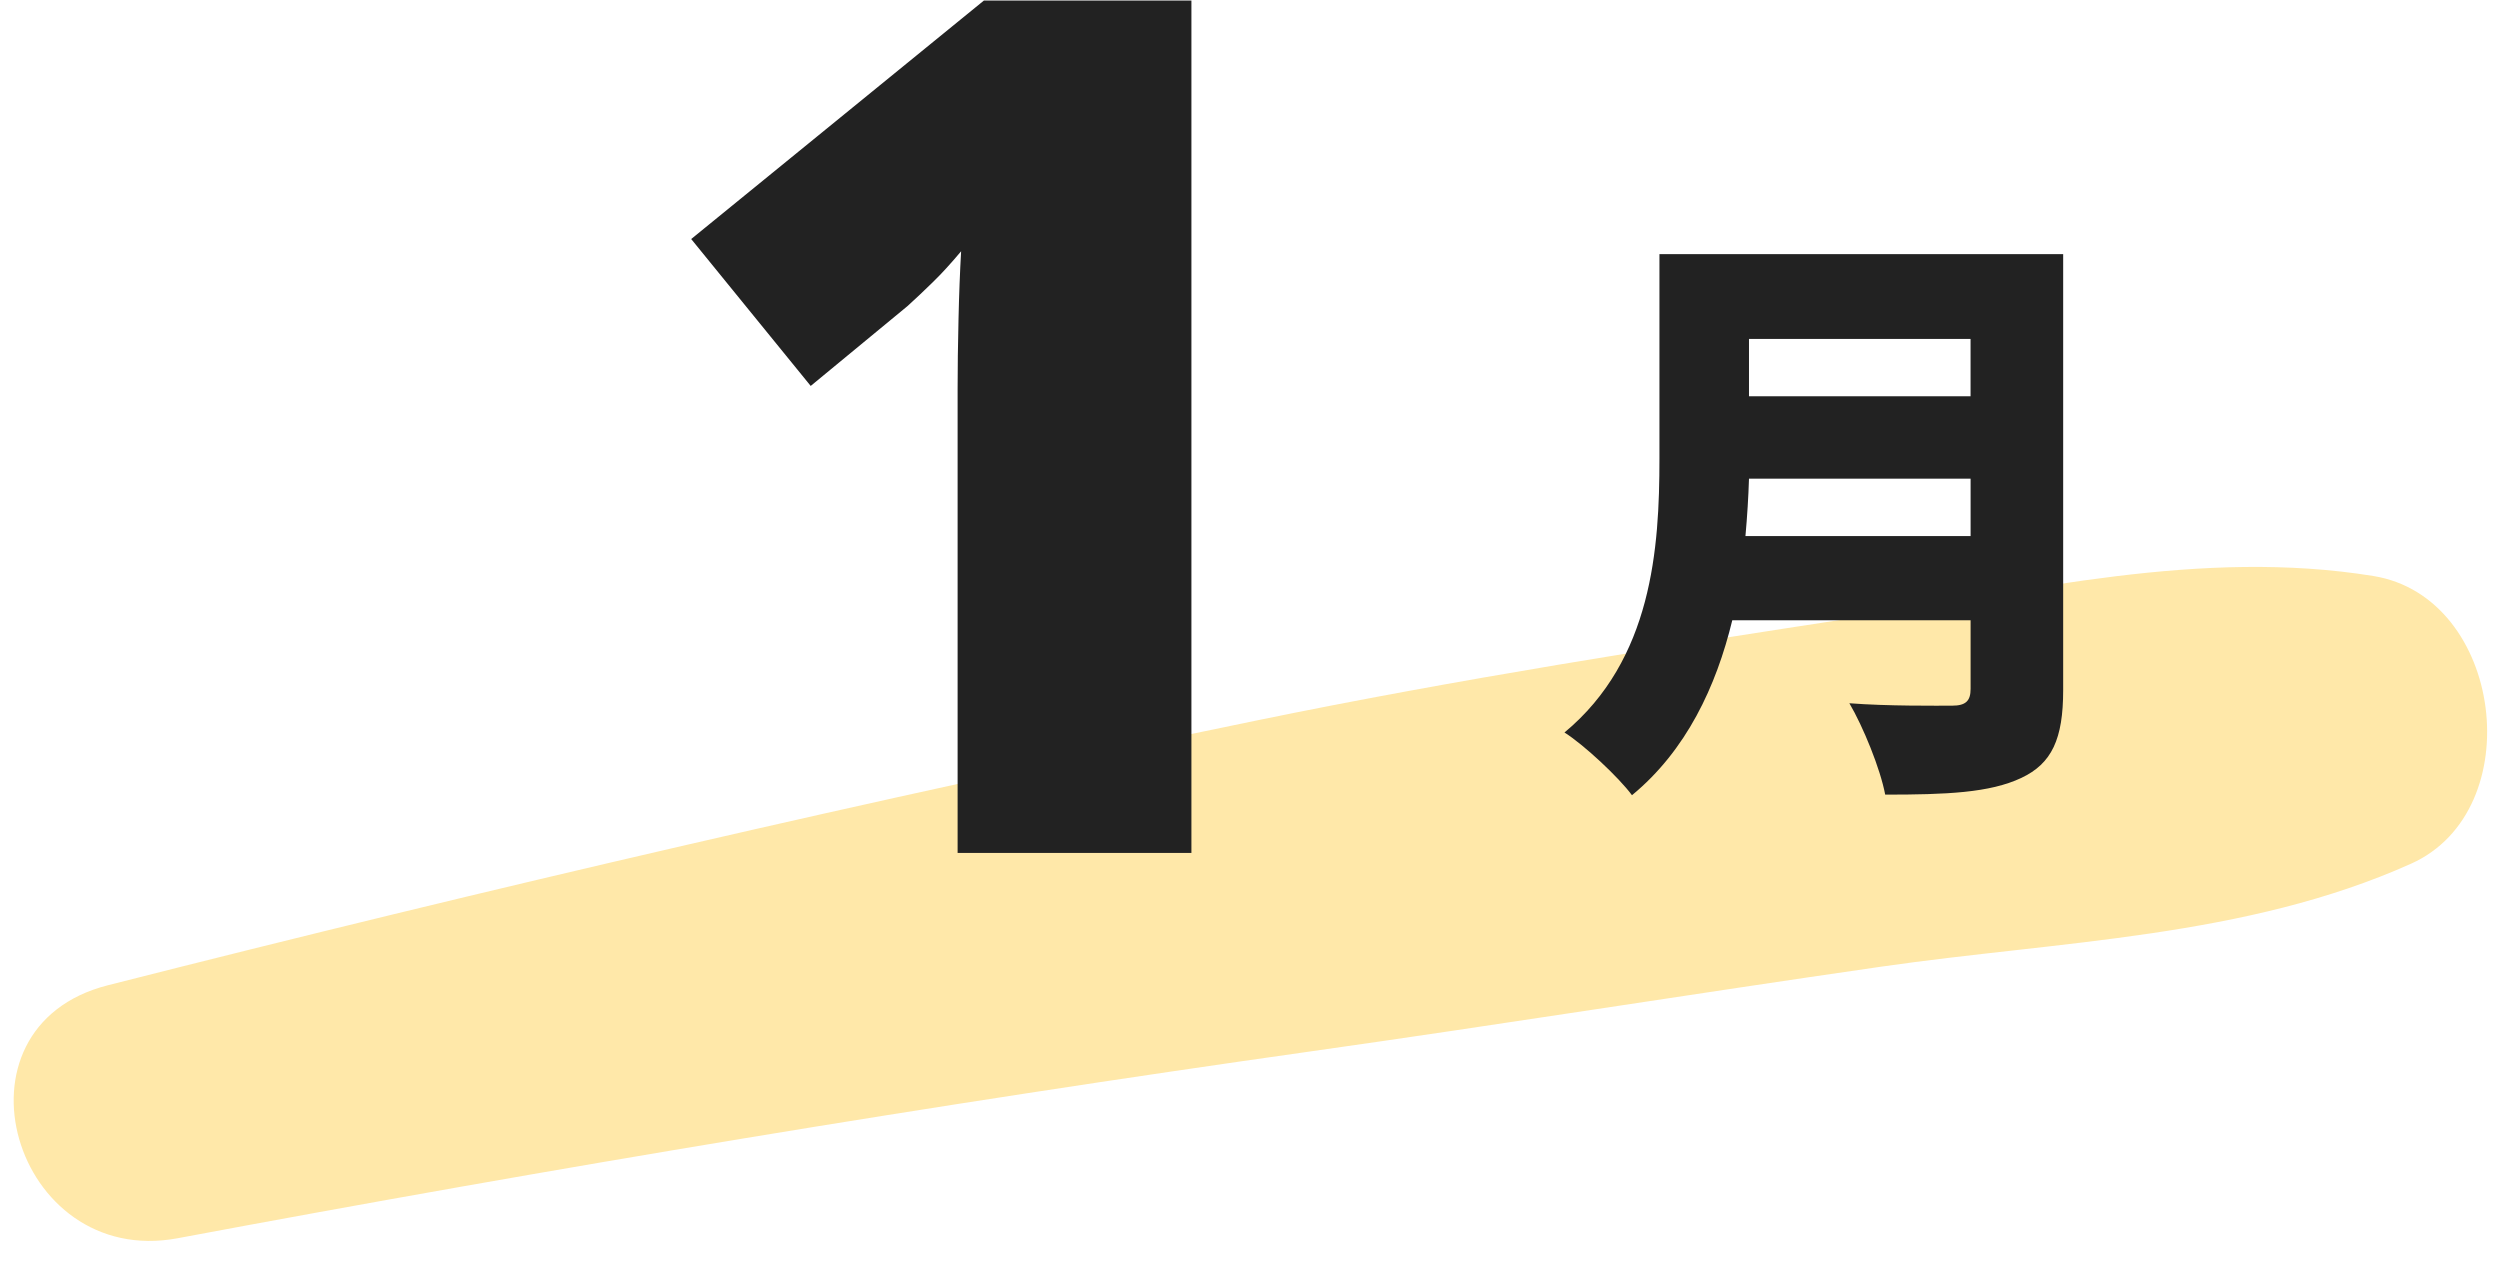
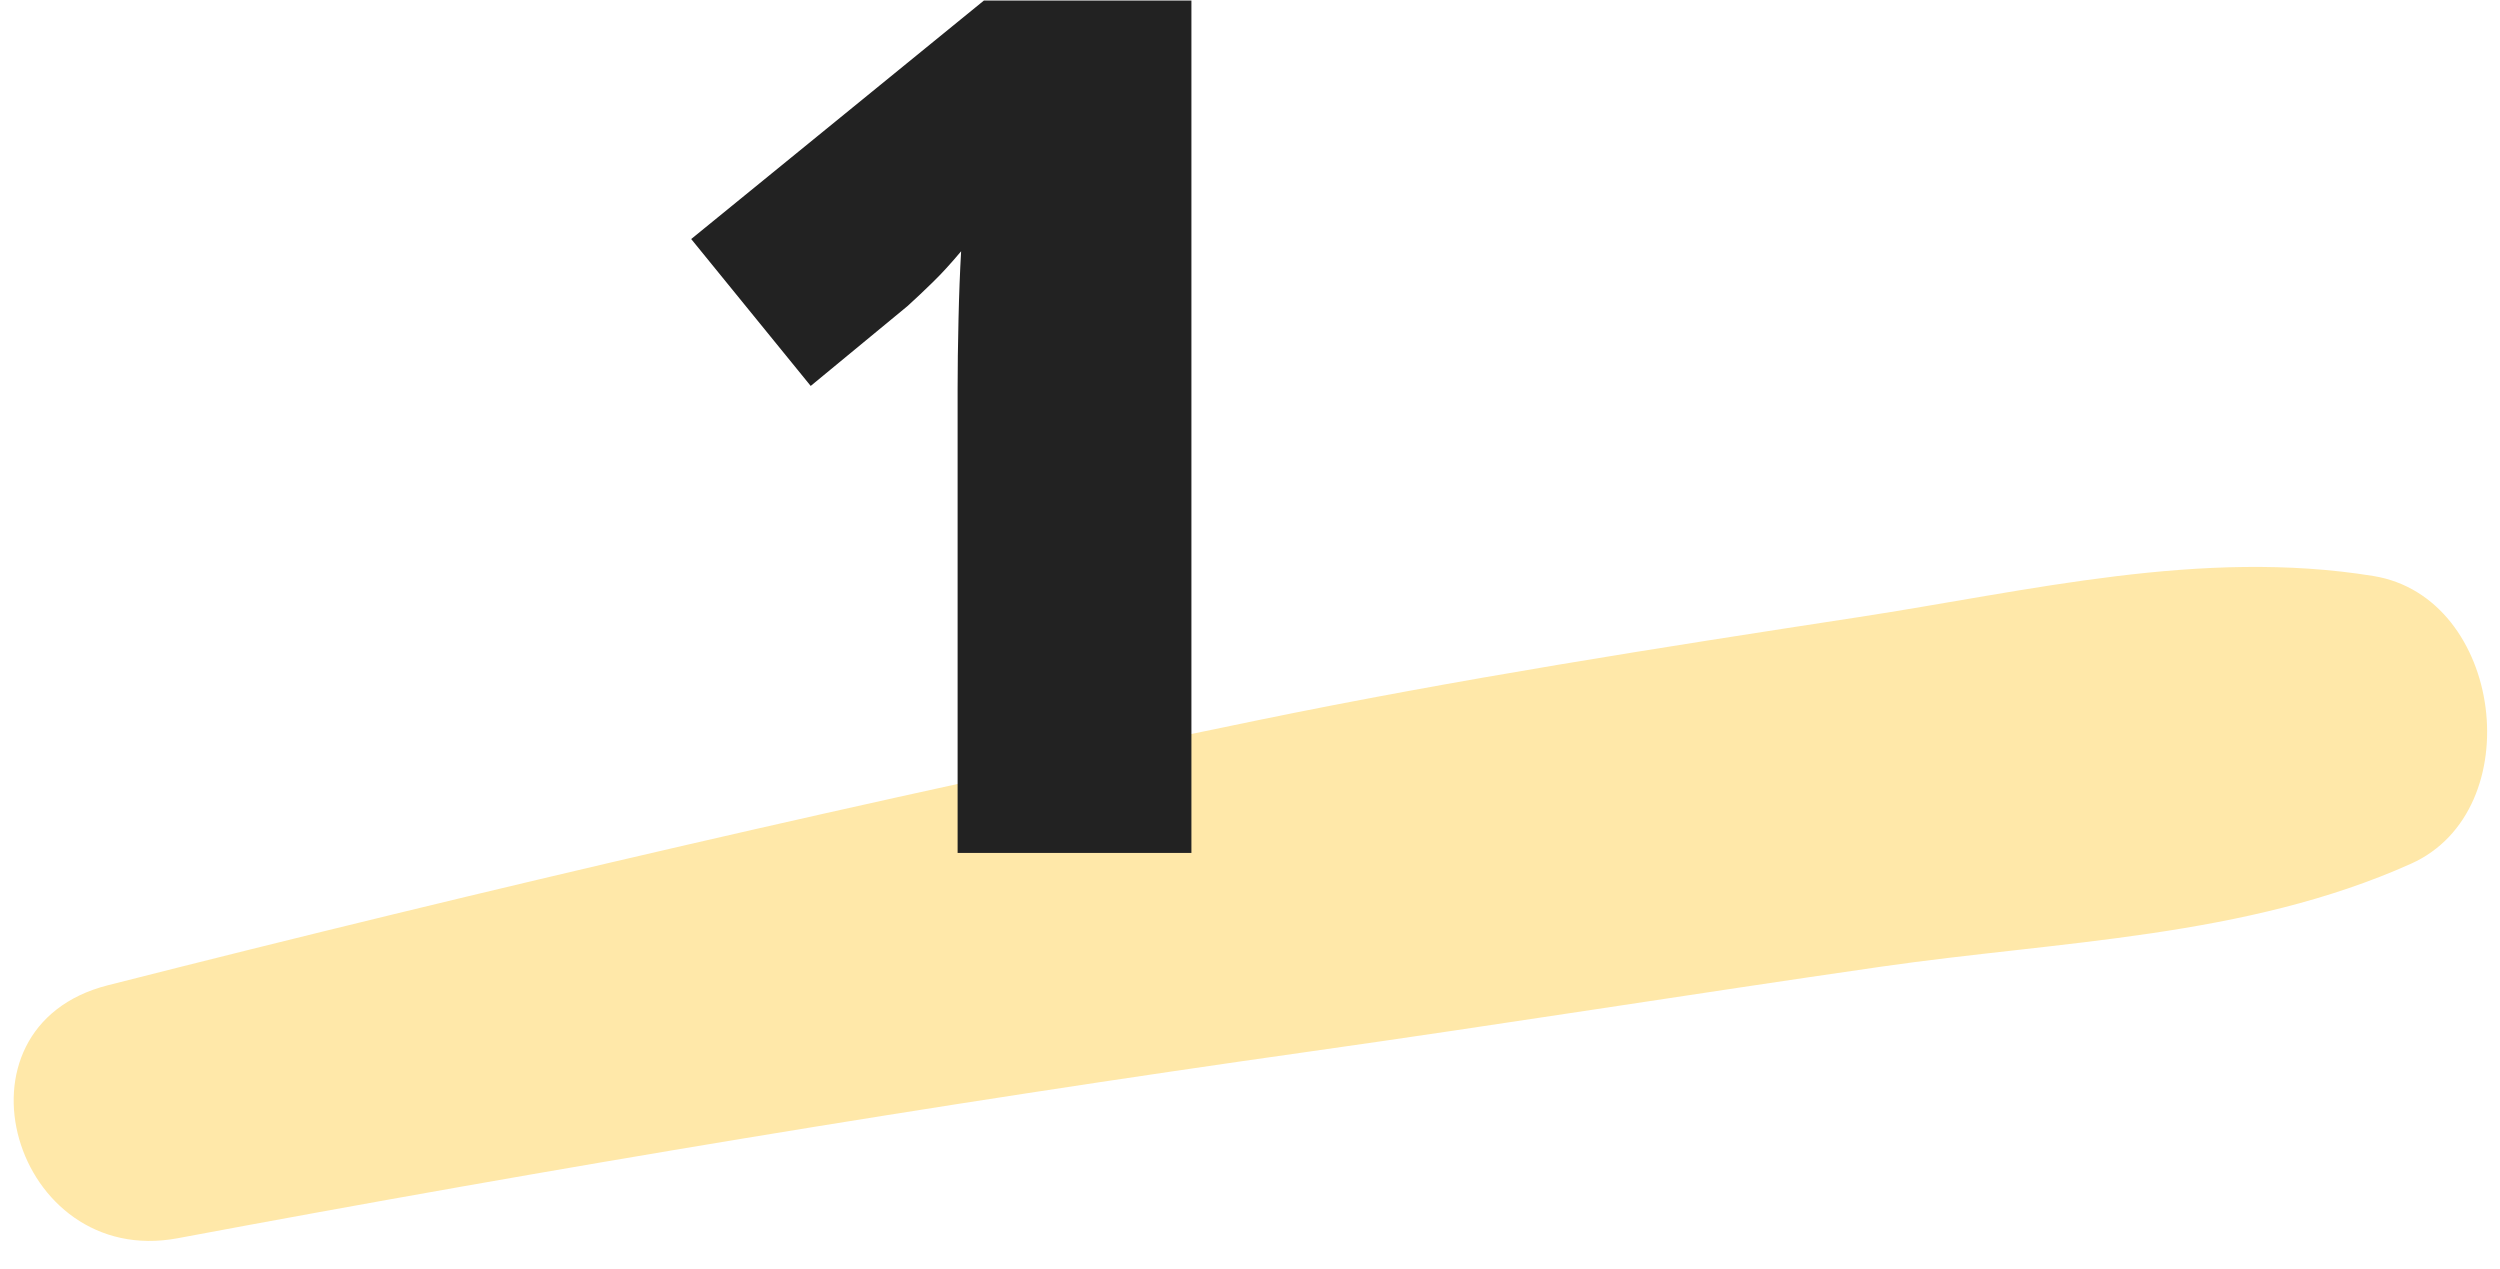
<svg xmlns="http://www.w3.org/2000/svg" width="100%" height="100%" viewBox="0 0 67 34" version="1.1" xml:space="preserve" style="fill-rule:evenodd;clip-rule:evenodd;stroke-linejoin:round;stroke-miterlimit:2;">
  <g transform="matrix(1,0,0,1,-2300,-890)">
    <g id="c12_calm01" transform="matrix(1,0,0,1,464,0)">
      <g transform="matrix(1,0,0,1,1840.76,905.512)">
        <path d="M0,17.673C10.104,15.782 20.245,14.096 30.424,12.657C35.506,11.938 40.574,11.128 45.654,10.395C50.44,9.704 55.424,9.623 59.855,7.636C63.047,6.205 62.329,0.489 58.847,-0.075C54.24,-0.822 49.639,0.323 45.05,1.027C39.675,1.851 34.297,2.691 28.97,3.786C18.635,5.91 8.357,8.294 -1.869,10.893C-6.306,12.02 -4.394,18.495 0,17.673" style="fill:rgb(255,232,169);fill-rule:nonzero;" />
      </g>
      <g transform="matrix(1,0,0,1,1468,612.955)">
-         <path d="M414.873,287.665L420.811,287.665L420.811,286.129L414.873,286.129L414.873,287.665ZM420.812,291.411L420.812,289.874L414.873,289.874C414.858,290.354 414.826,290.882 414.778,291.411L420.812,291.411ZM423.293,295.54C423.293,296.852 422.989,297.508 422.172,297.893C421.325,298.294 420.156,298.341 418.523,298.341C418.395,297.653 417.931,296.516 417.563,295.892C418.587,295.972 419.932,295.957 420.316,295.957C420.684,295.957 420.812,295.828 420.812,295.508L420.812,293.668L414.425,293.668C413.994,295.444 413.193,297.157 411.737,298.357C411.384,297.877 410.44,296.997 409.928,296.676C412.281,294.723 412.473,291.73 412.473,289.345L412.473,283.855L423.293,283.855L423.293,295.54Z" style="fill:rgb(34,34,34);fill-rule:nonzero;" />
-       </g>
+         </g>
      <g transform="matrix(1,0,0,1,1867.93,890.015)">
        <path d="M0,22.844L-6.266,22.844L-6.266,10.399C-6.266,9.842 -6.258,9.225 -6.242,8.547C-6.227,7.87 -6.203,7.261 -6.172,6.719C-6.443,7.042 -6.695,7.319 -6.93,7.547C-7.164,7.777 -7.391,7.99 -7.609,8.188L-10.203,10.328L-13.406,6.391L-5.562,0L0,0L0,22.844Z" style="fill:rgb(34,34,34);fill-rule:nonzero;" />
      </g>
    </g>
  </g>
</svg>